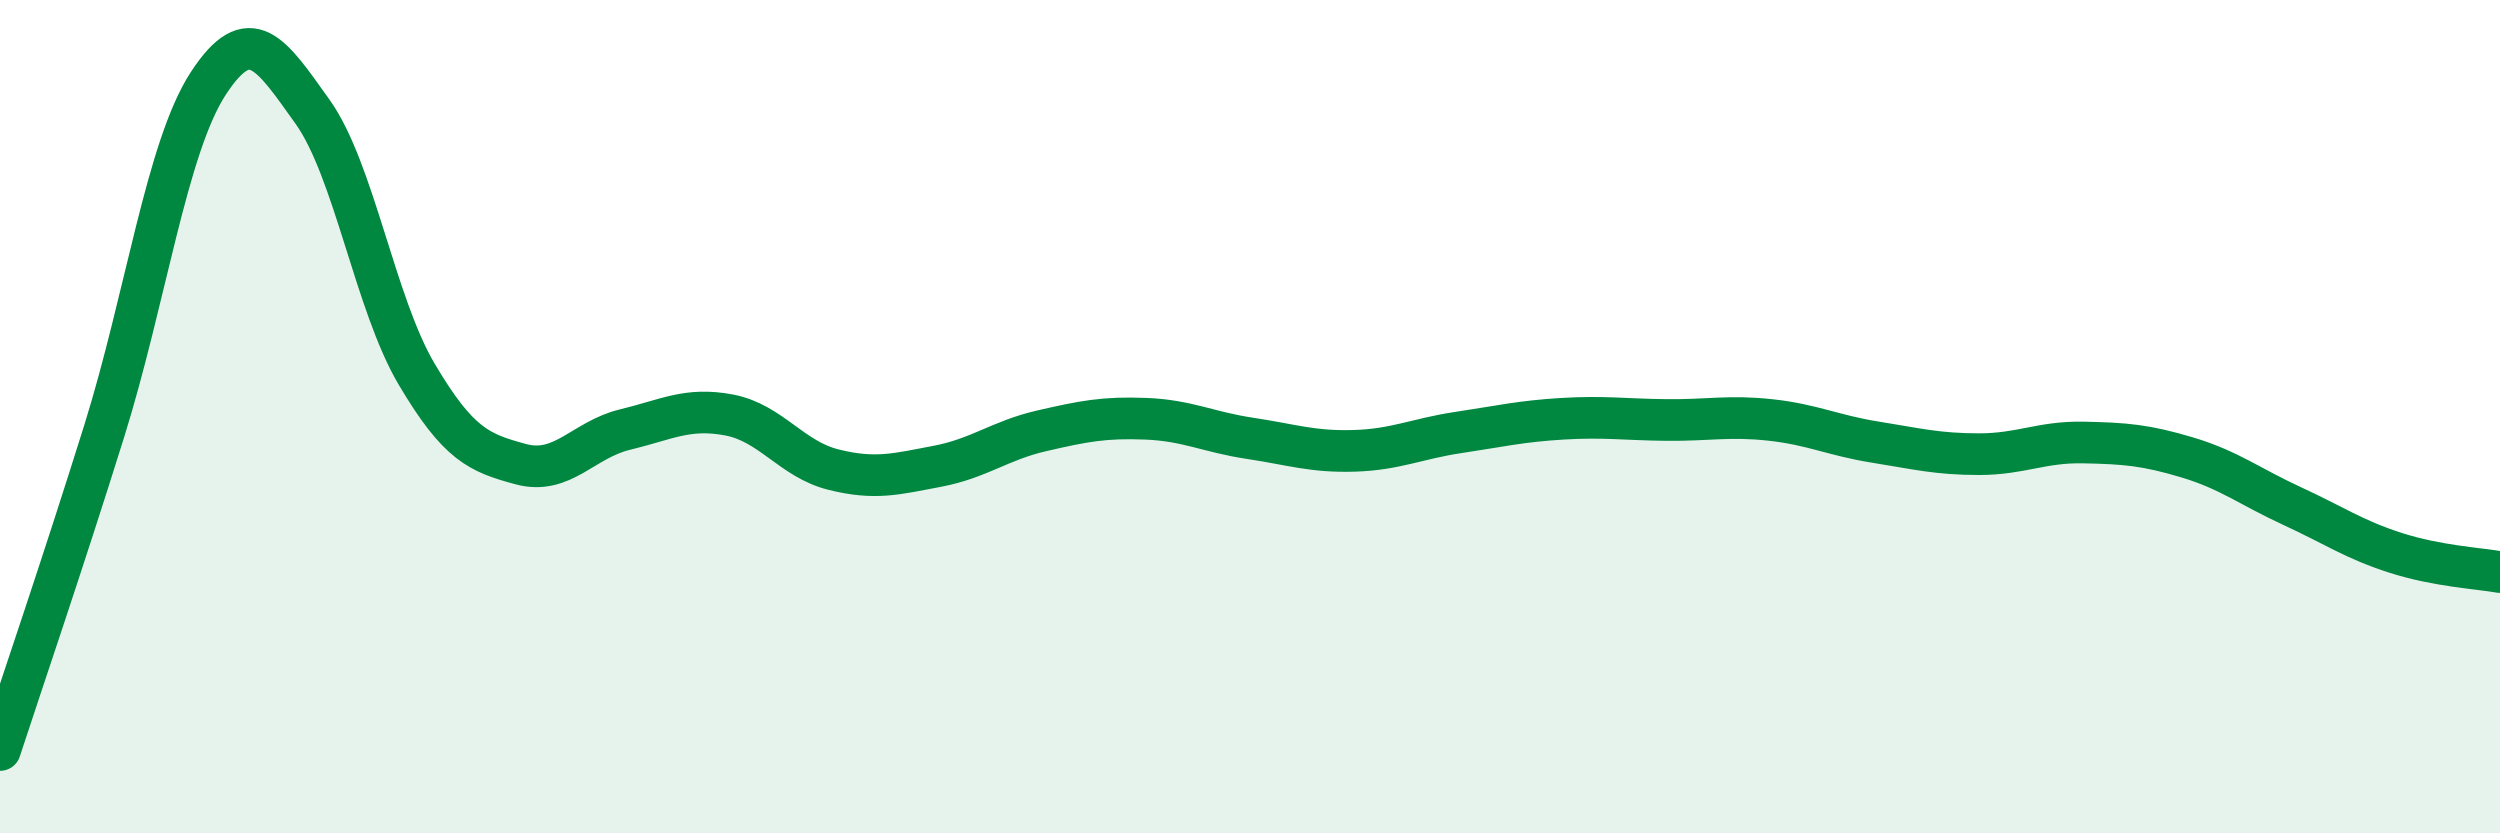
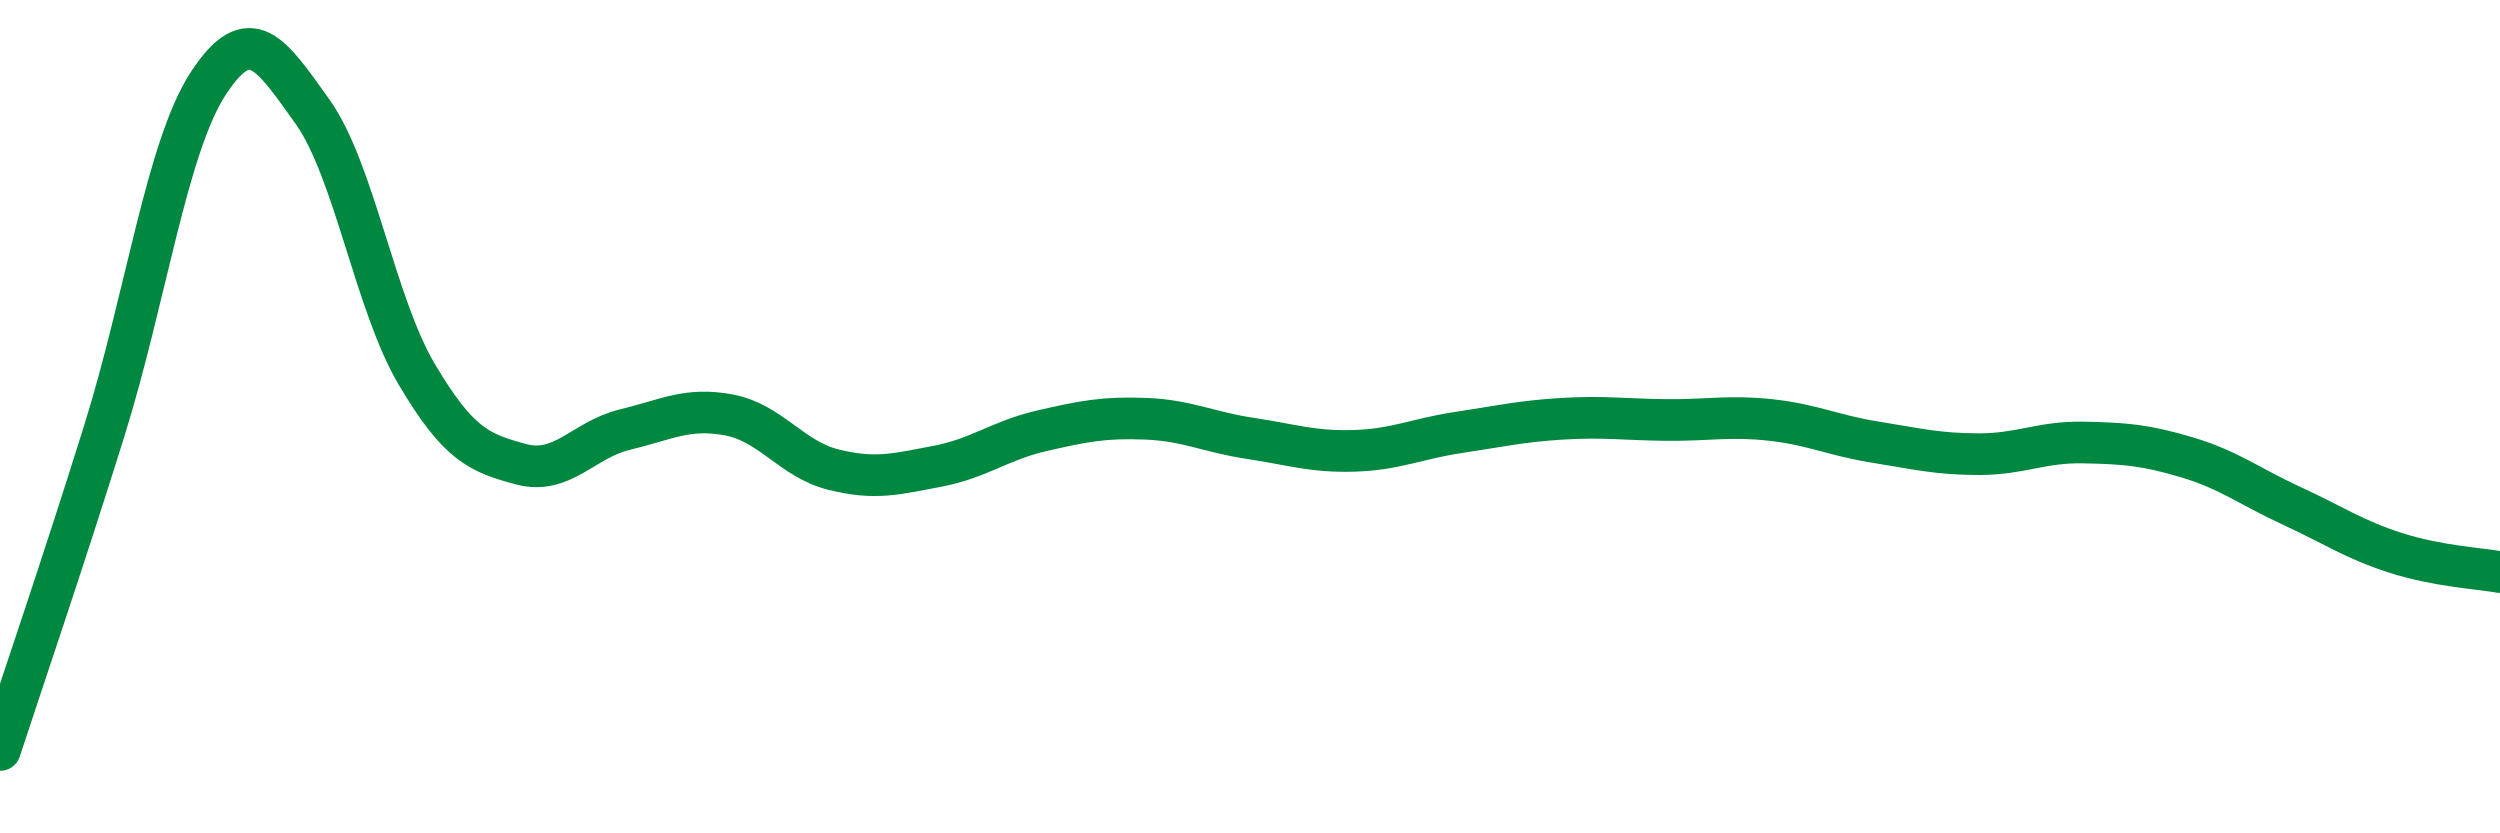
<svg xmlns="http://www.w3.org/2000/svg" width="60" height="20" viewBox="0 0 60 20">
-   <path d="M 0,18 C 0.5,16.47 1.5,13.55 2.5,10.35 C 3.5,7.15 4,3.53 5,2 C 6,0.47 6.5,1.28 7.5,2.68 C 8.5,4.08 9,7.29 10,8.98 C 11,10.67 11.5,10.87 12.5,11.14 C 13.5,11.41 14,10.55 15,10.31 C 16,10.07 16.5,9.77 17.5,9.96 C 18.5,10.15 19,11.02 20,11.27 C 21,11.52 21.5,11.38 22.5,11.19 C 23.5,11 24,10.57 25,10.34 C 26,10.11 26.5,10.01 27.5,10.05 C 28.5,10.09 29,10.37 30,10.52 C 31,10.67 31.5,10.85 32.5,10.82 C 33.5,10.79 34,10.53 35,10.38 C 36,10.23 36.5,10.11 37.5,10.05 C 38.5,9.99 39,10.07 40,10.08 C 41,10.09 41.5,9.97 42.5,10.08 C 43.5,10.19 44,10.45 45,10.61 C 46,10.77 46.5,10.9 47.5,10.9 C 48.5,10.9 49,10.6 50,10.62 C 51,10.64 51.5,10.68 52.5,10.98 C 53.5,11.28 54,11.68 55,12.14 C 56,12.6 56.5,12.95 57.5,13.27 C 58.5,13.59 59.5,13.64 60,13.73L60 20L0 20Z" fill="#008740" opacity="0.1" stroke-linecap="round" stroke-linejoin="round" />
  <path d="M 0,18 C 0.5,16.47 1.5,13.55 2.5,10.35 C 3.5,7.15 4,3.53 5,2 C 6,0.47 6.5,1.28 7.5,2.68 C 8.5,4.08 9,7.29 10,8.98 C 11,10.67 11.5,10.87 12.5,11.14 C 13.5,11.41 14,10.55 15,10.31 C 16,10.07 16.5,9.77 17.5,9.96 C 18.5,10.15 19,11.02 20,11.27 C 21,11.52 21.5,11.38 22.5,11.19 C 23.5,11 24,10.57 25,10.34 C 26,10.11 26.5,10.01 27.5,10.05 C 28.5,10.09 29,10.37 30,10.52 C 31,10.67 31.5,10.85 32.5,10.82 C 33.5,10.79 34,10.53 35,10.38 C 36,10.23 36.5,10.11 37.5,10.05 C 38.5,9.99 39,10.07 40,10.08 C 41,10.09 41.5,9.97 42.5,10.08 C 43.5,10.19 44,10.45 45,10.61 C 46,10.77 46.5,10.9 47.5,10.9 C 48.5,10.9 49,10.6 50,10.62 C 51,10.64 51.5,10.68 52.5,10.98 C 53.5,11.28 54,11.68 55,12.14 C 56,12.6 56.5,12.95 57.5,13.27 C 58.5,13.59 59.5,13.64 60,13.73" stroke="#008740" stroke-width="1" fill="none" stroke-linecap="round" stroke-linejoin="round" />
</svg>